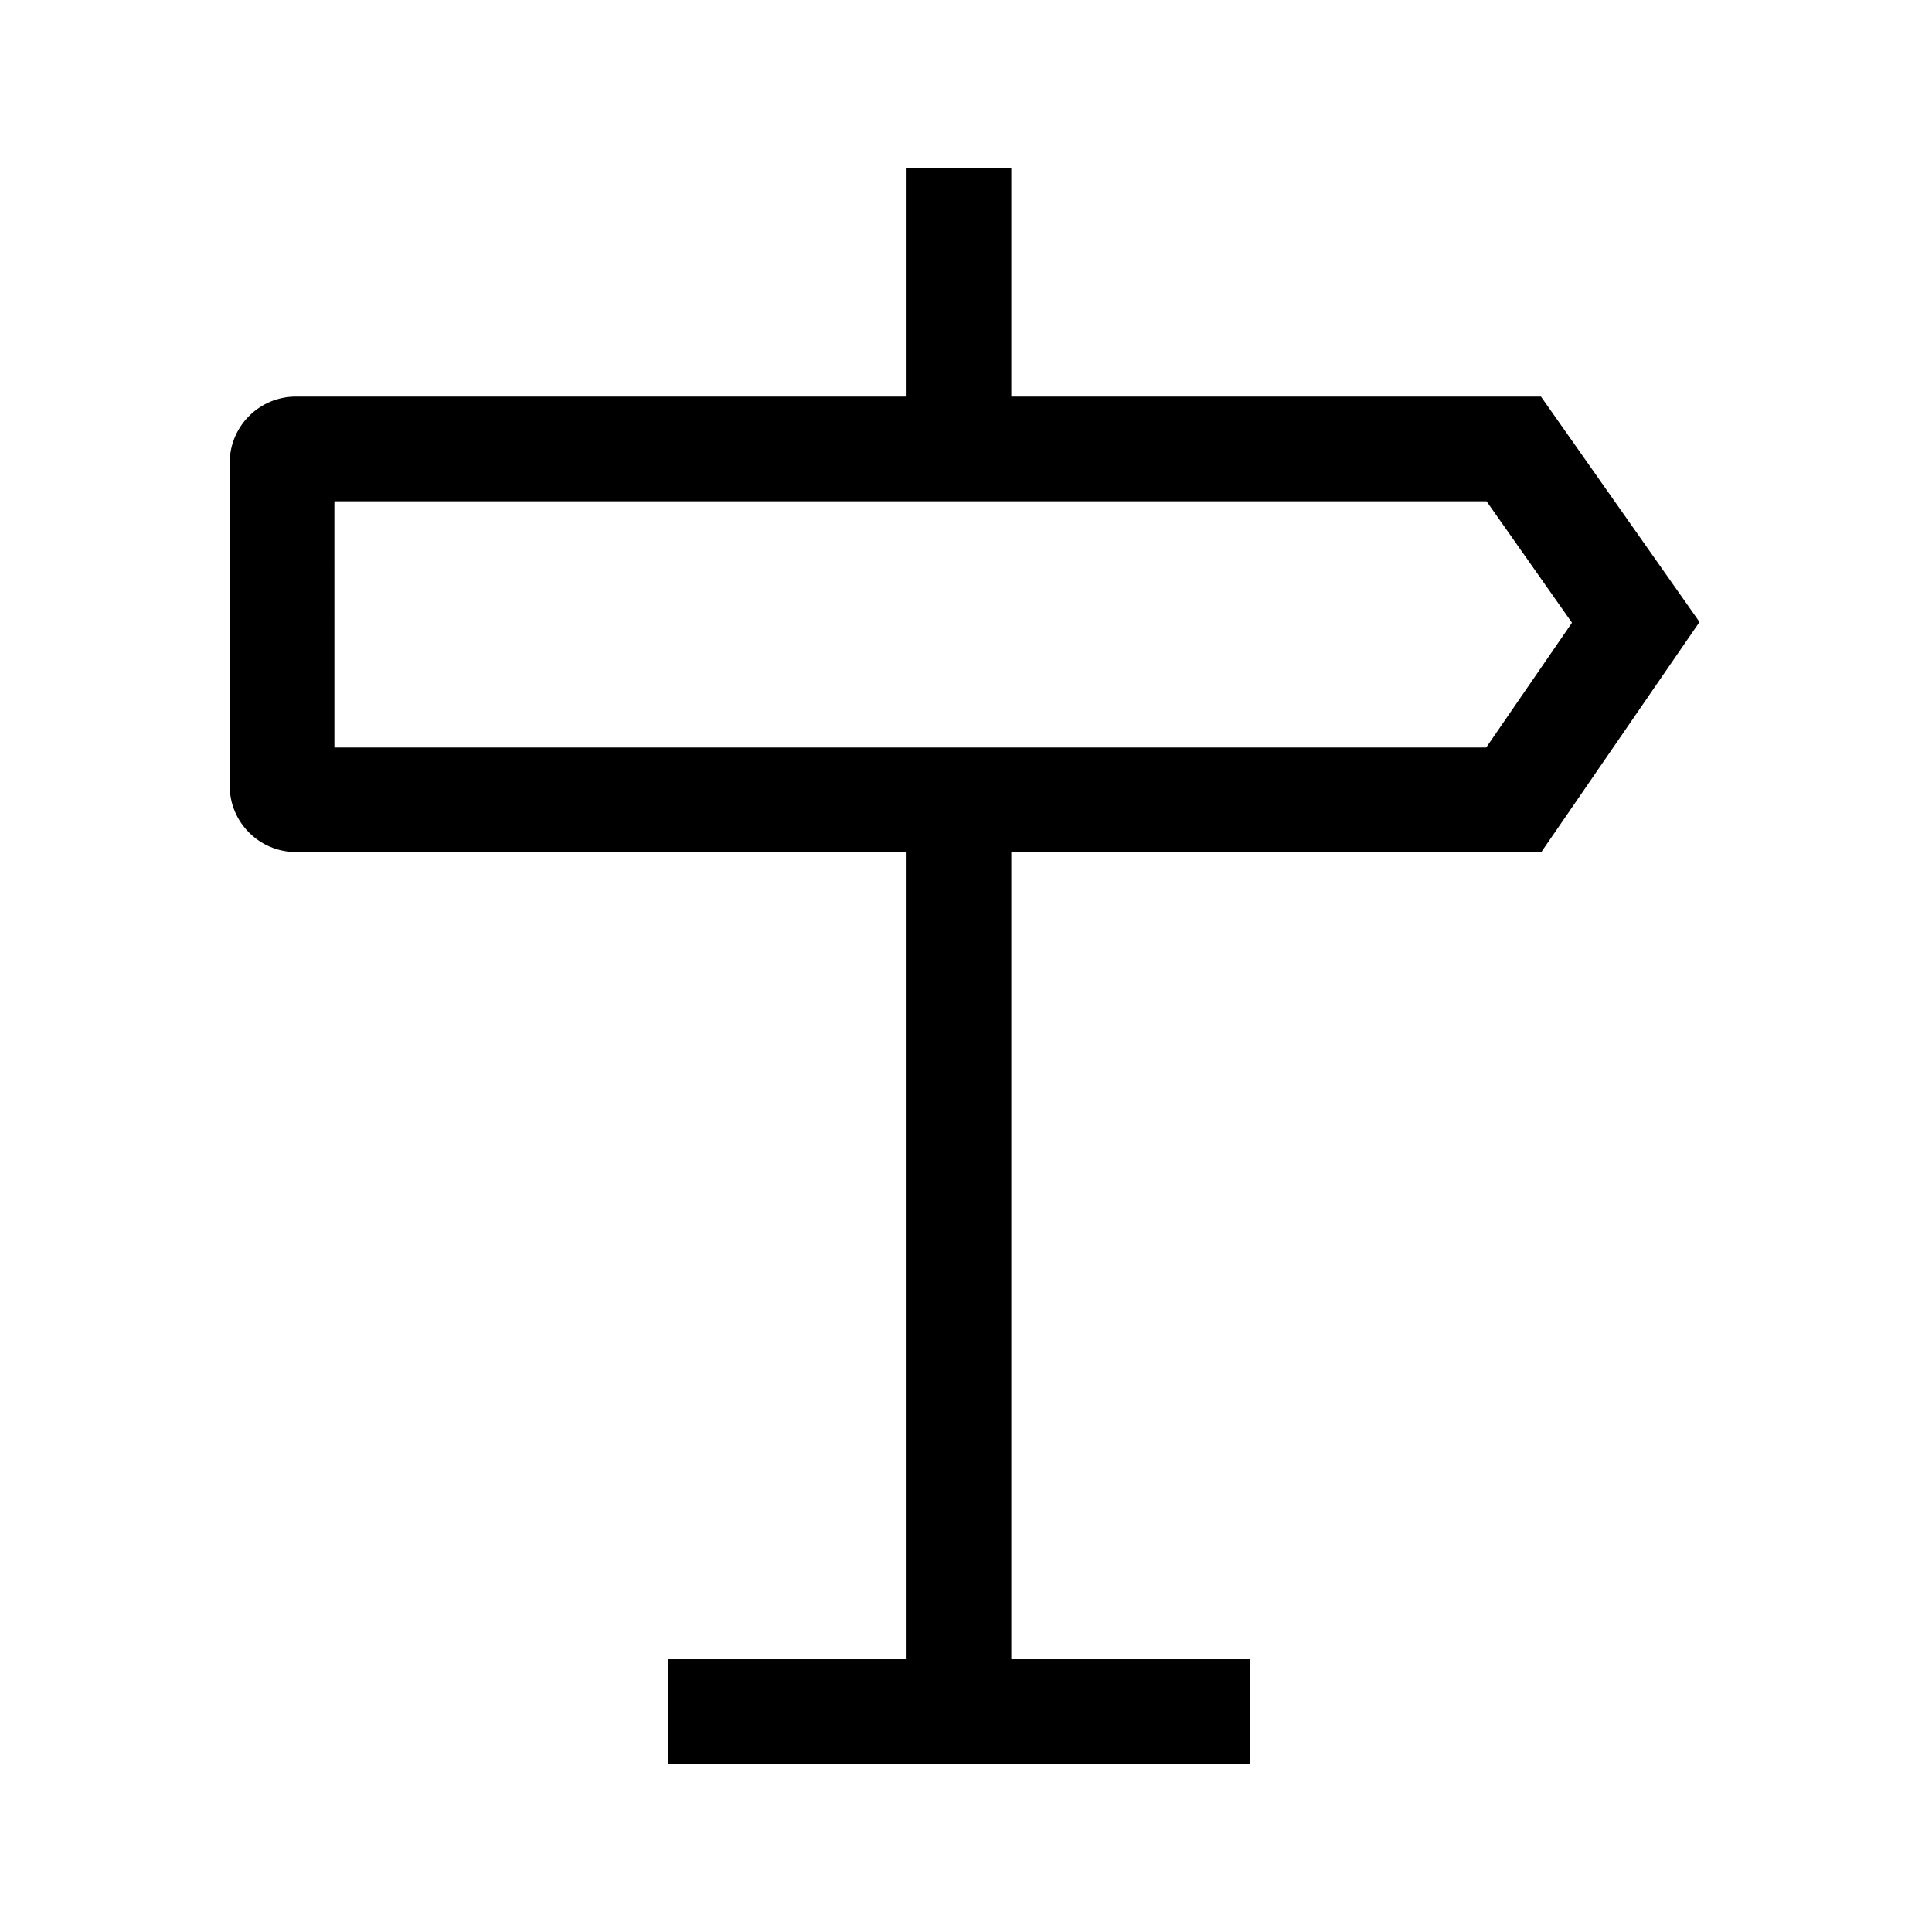
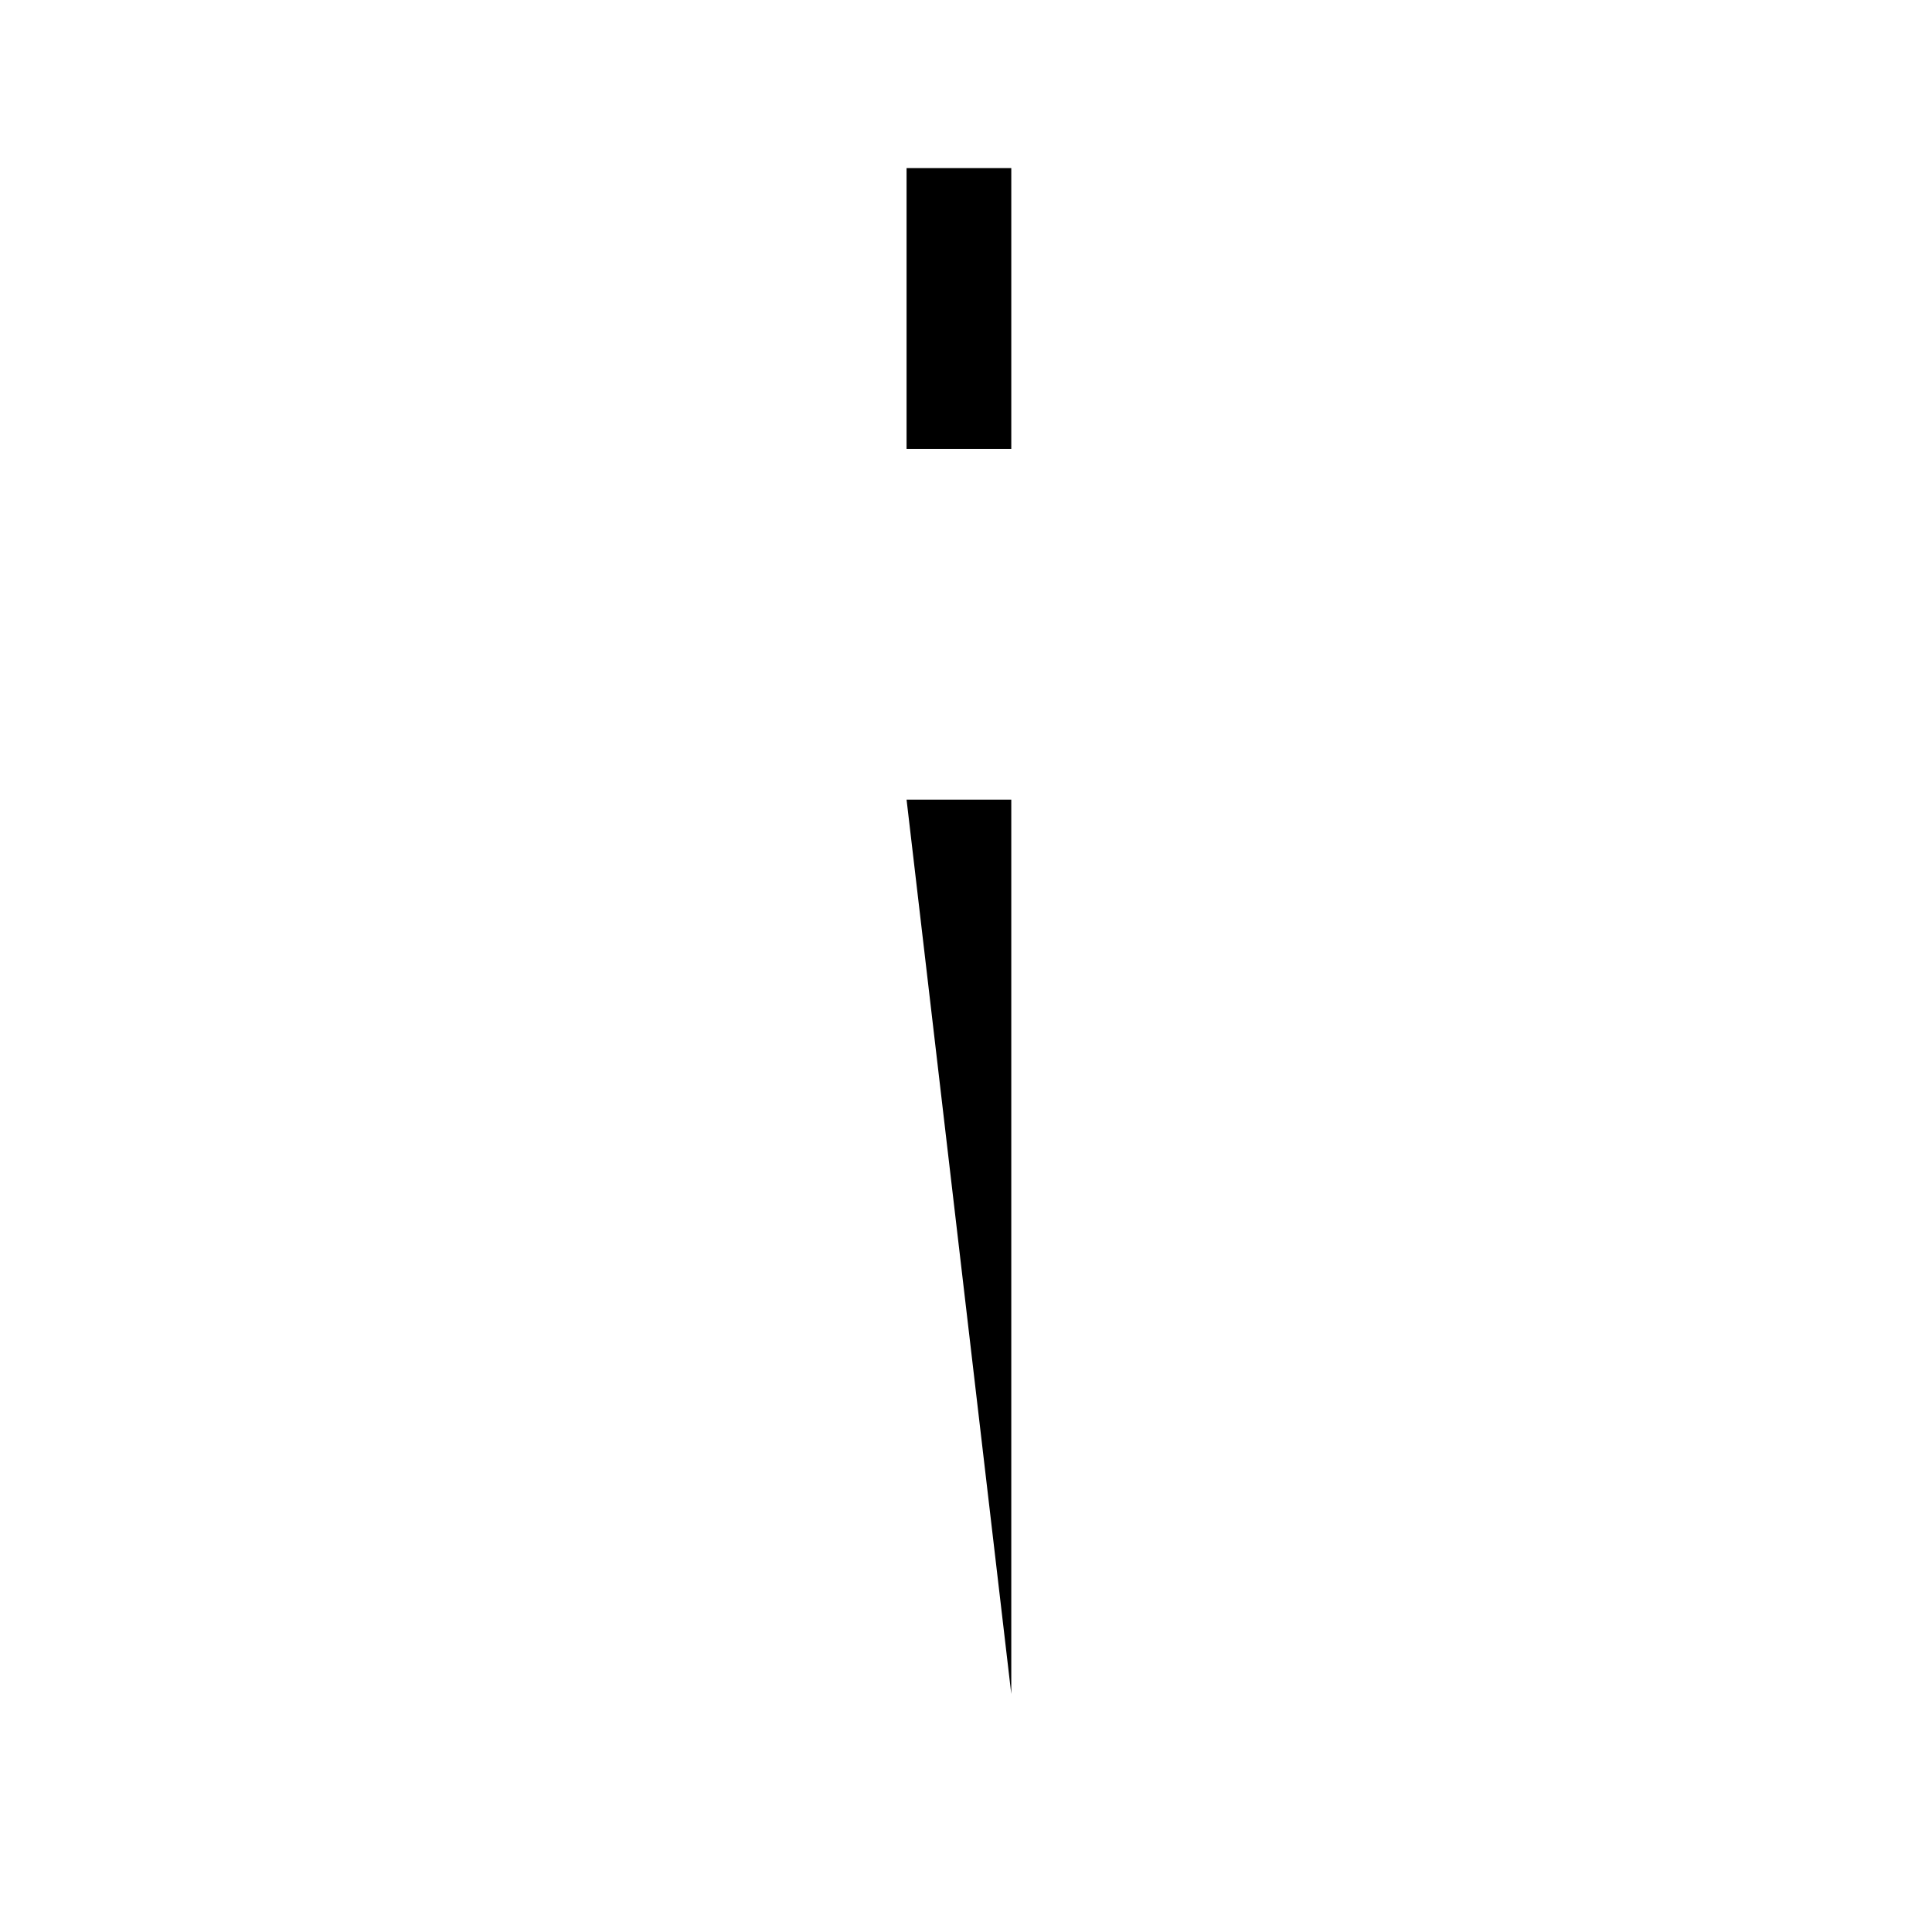
<svg xmlns="http://www.w3.org/2000/svg" fill="#000000" width="800px" height="800px" version="1.1" viewBox="144 144 512 512">
  <g>
-     <path d="m552.47 369.79h-330.08c-9.645 0-17.516-7.871-17.516-17.516v-85.656c0-9.645 7.871-17.516 17.516-17.516h329.98l42.016 59.73zm-319.85-27.699h305.24l22.73-33.062-22.633-32.176h-305.34z" />
    <path d="m384.25 188.54h27.75v74.441h-27.75z" />
-     <path d="m384.25 355.91h27.75v237h-27.75z" />
-     <path d="m321.08 583.71h154.09v27.75h-154.09z" />
+     <path d="m384.25 355.91h27.75v237z" />
  </g>
</svg>